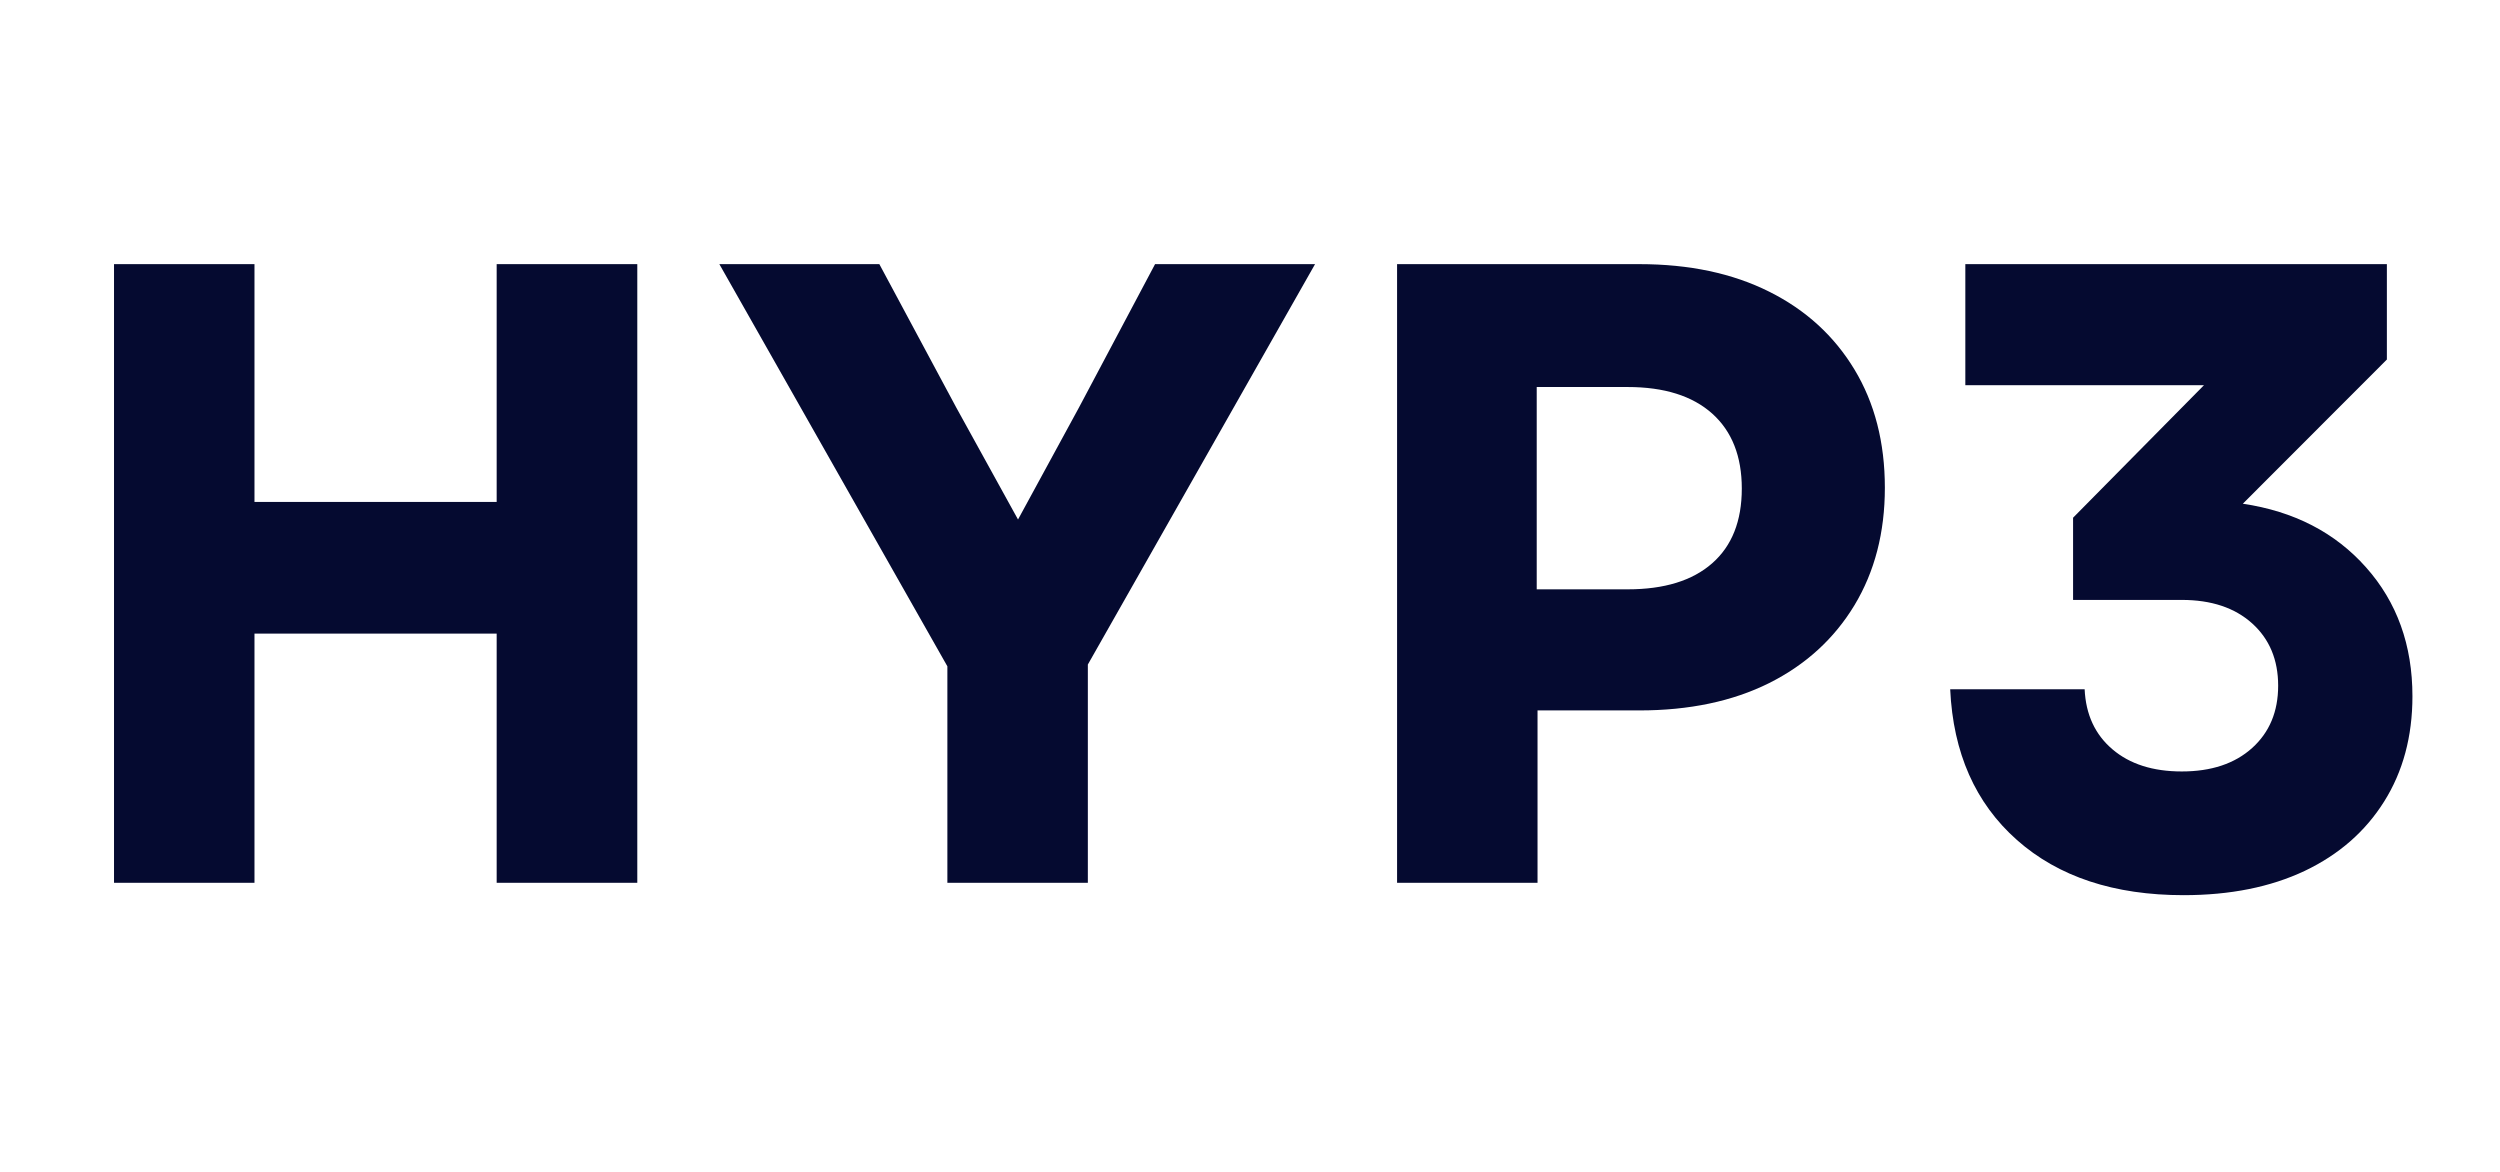
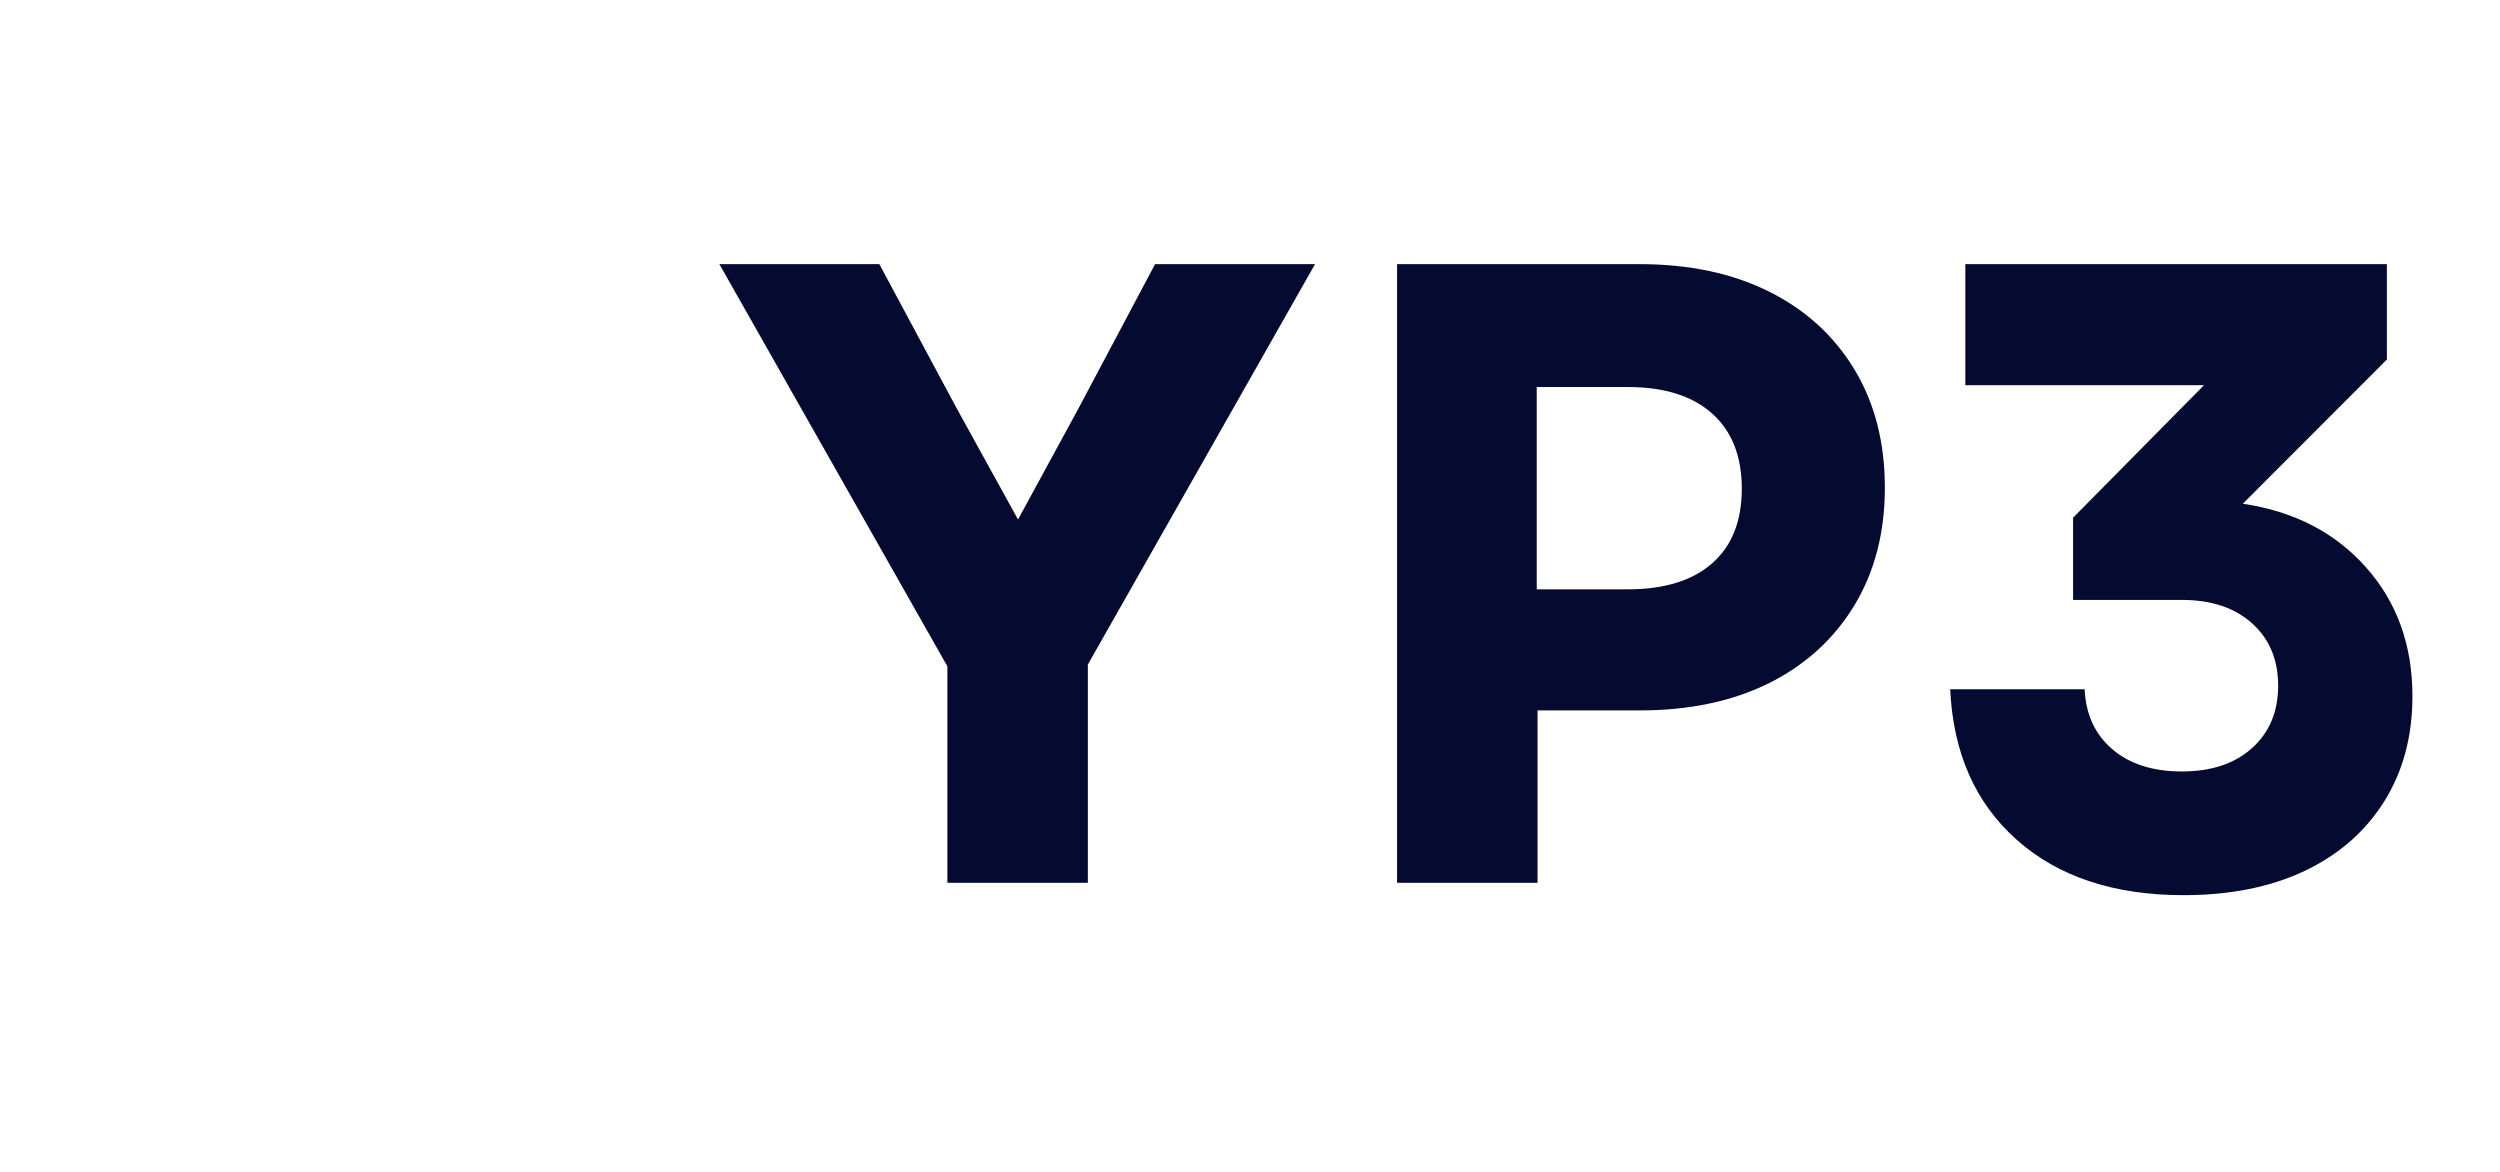
<svg xmlns="http://www.w3.org/2000/svg" version="1.0" preserveAspectRatio="xMidYMid meet" height="150" viewBox="0 0 240 112.5" zoomAndPan="magnify" width="320">
  <defs>
    <g />
  </defs>
  <g fill-opacity="1" fill="#050a30">
    <g transform="translate(3.821, 84.748)">
      <g>
-         <path d="M 43.859 0 L 43.859 -23.922 L 20.609 -23.922 L 20.609 0 L 7.125 0 L 7.125 -59.391 L 20.609 -59.391 L 20.609 -36.562 L 43.859 -36.562 L 43.859 -59.391 L 57.359 -59.391 L 57.359 0 Z M 43.859 0" />
-       </g>
+         </g>
    </g>
  </g>
  <g fill-opacity="1" fill="#050a30">
    <g transform="translate(68.292, 84.748)">
      <g>
        <path d="M 22.656 0 L 22.656 -20.781 L 0.766 -59.391 L 16.125 -59.391 L 23.5 -45.641 L 29.438 -34.875 L 35.297 -45.641 L 42.594 -59.391 L 57.953 -59.391 L 36.141 -20.953 L 36.141 0 Z M 22.656 0" />
      </g>
    </g>
  </g>
  <g fill-opacity="1" fill="#050a30">
    <g transform="translate(126.994, 84.748)">
      <g>
        <path d="M 7.125 0 L 7.125 -59.391 L 30.375 -59.391 C 35.176 -59.391 39.332 -58.508 42.844 -56.75 C 46.352 -55 49.082 -52.508 51.031 -49.281 C 52.977 -46.062 53.953 -42.273 53.953 -37.922 C 53.953 -33.629 52.977 -29.867 51.031 -26.641 C 49.082 -23.422 46.352 -20.93 42.844 -19.172 C 39.332 -17.422 35.176 -16.547 30.375 -16.547 L 20.609 -16.547 L 20.609 0 Z M 20.531 -28.172 L 29.266 -28.172 C 32.773 -28.172 35.477 -29.004 37.375 -30.672 C 39.27 -32.336 40.219 -34.727 40.219 -37.844 C 40.219 -40.945 39.27 -43.348 37.375 -45.047 C 35.477 -46.742 32.773 -47.594 29.266 -47.594 L 20.531 -47.594 Z M 20.531 -28.172" />
      </g>
    </g>
  </g>
  <g fill-opacity="1" fill="#050a30">
    <g transform="translate(183.406, 84.748)">
      <g>
        <path d="M 26.219 1.188 C 19.539 1.188 14.207 -0.578 10.219 -4.109 C 6.227 -7.648 4.094 -12.473 3.812 -18.578 L 16.719 -18.578 C 16.832 -16.148 17.723 -14.227 19.391 -12.812 C 21.055 -11.395 23.273 -10.688 26.047 -10.688 C 28.879 -10.688 31.129 -11.438 32.797 -12.938 C 34.461 -14.438 35.297 -16.43 35.297 -18.922 C 35.297 -21.41 34.461 -23.406 32.797 -24.906 C 31.129 -26.406 28.879 -27.156 26.047 -27.156 L 15.609 -27.156 L 15.609 -35.047 L 28.172 -47.766 L 5.266 -47.766 L 5.266 -59.391 L 45.734 -59.391 L 45.734 -50.234 L 31.906 -36.391 C 36.82 -35.66 40.766 -33.625 43.734 -30.281 C 46.703 -26.945 48.188 -22.82 48.188 -17.906 C 48.188 -14.051 47.281 -10.68 45.469 -7.797 C 43.664 -4.922 41.125 -2.703 37.844 -1.141 C 34.562 0.41 30.688 1.188 26.219 1.188 Z M 26.219 1.188" />
      </g>
    </g>
  </g>
</svg>